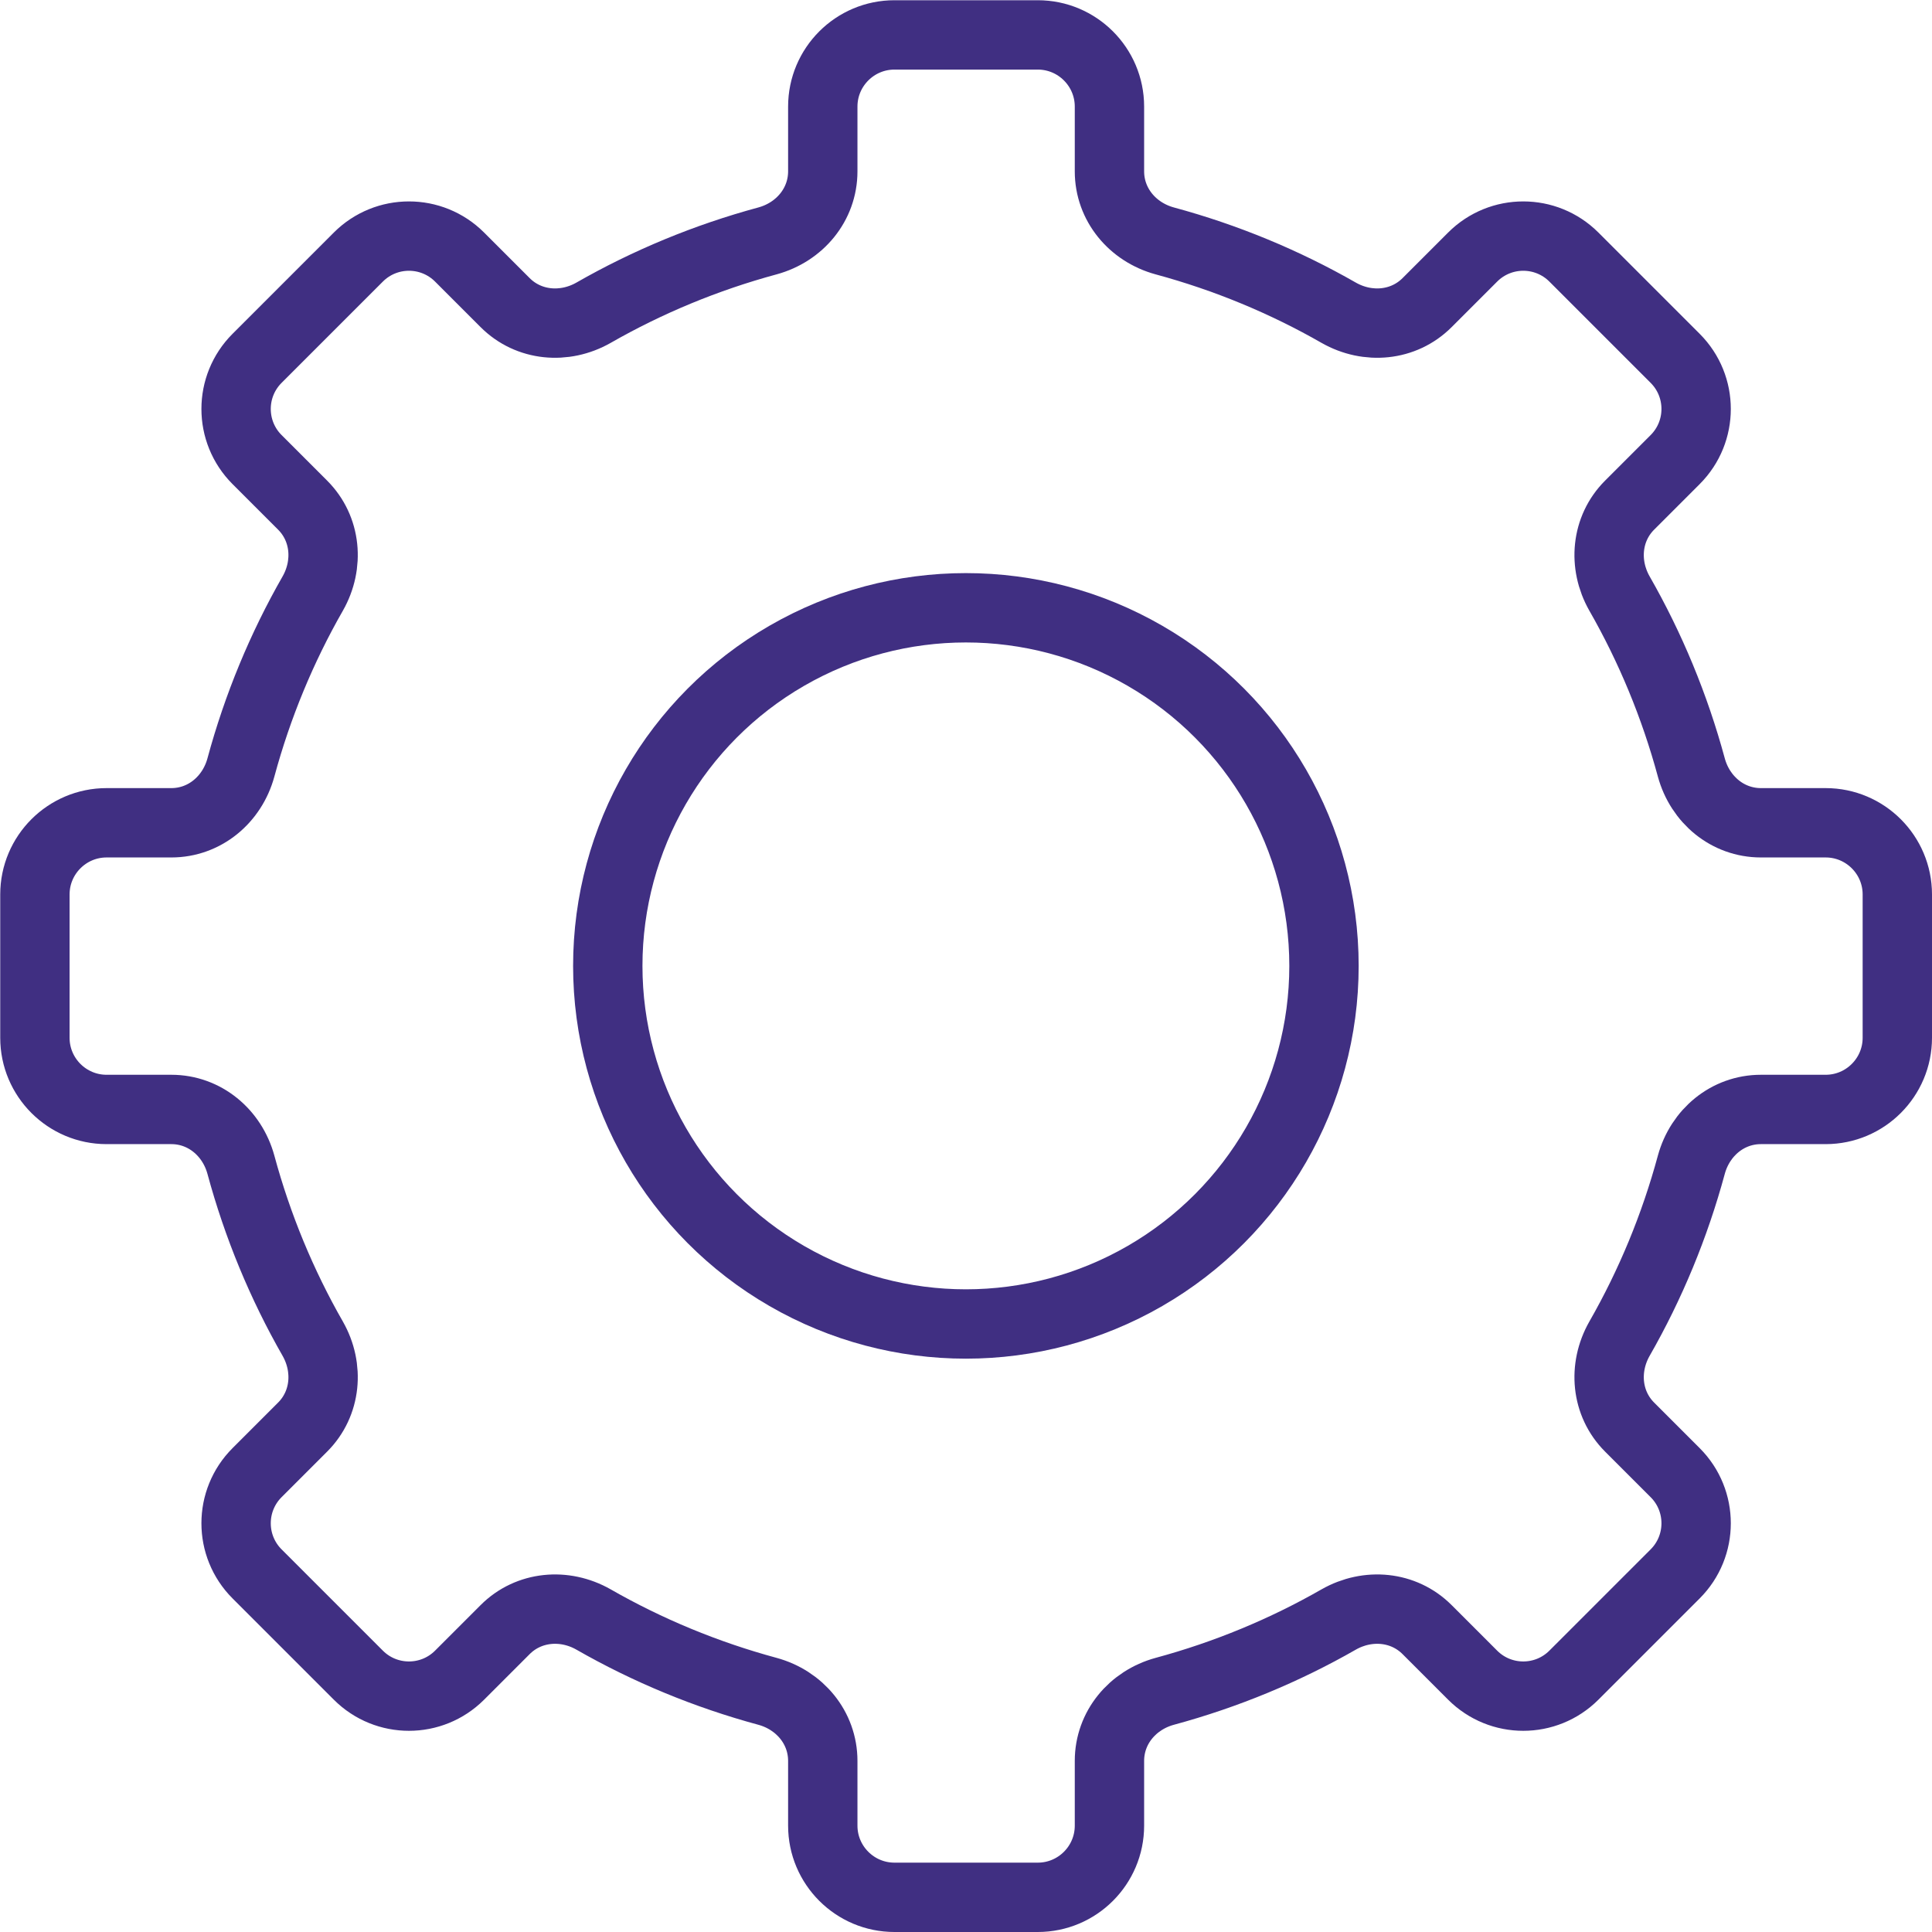
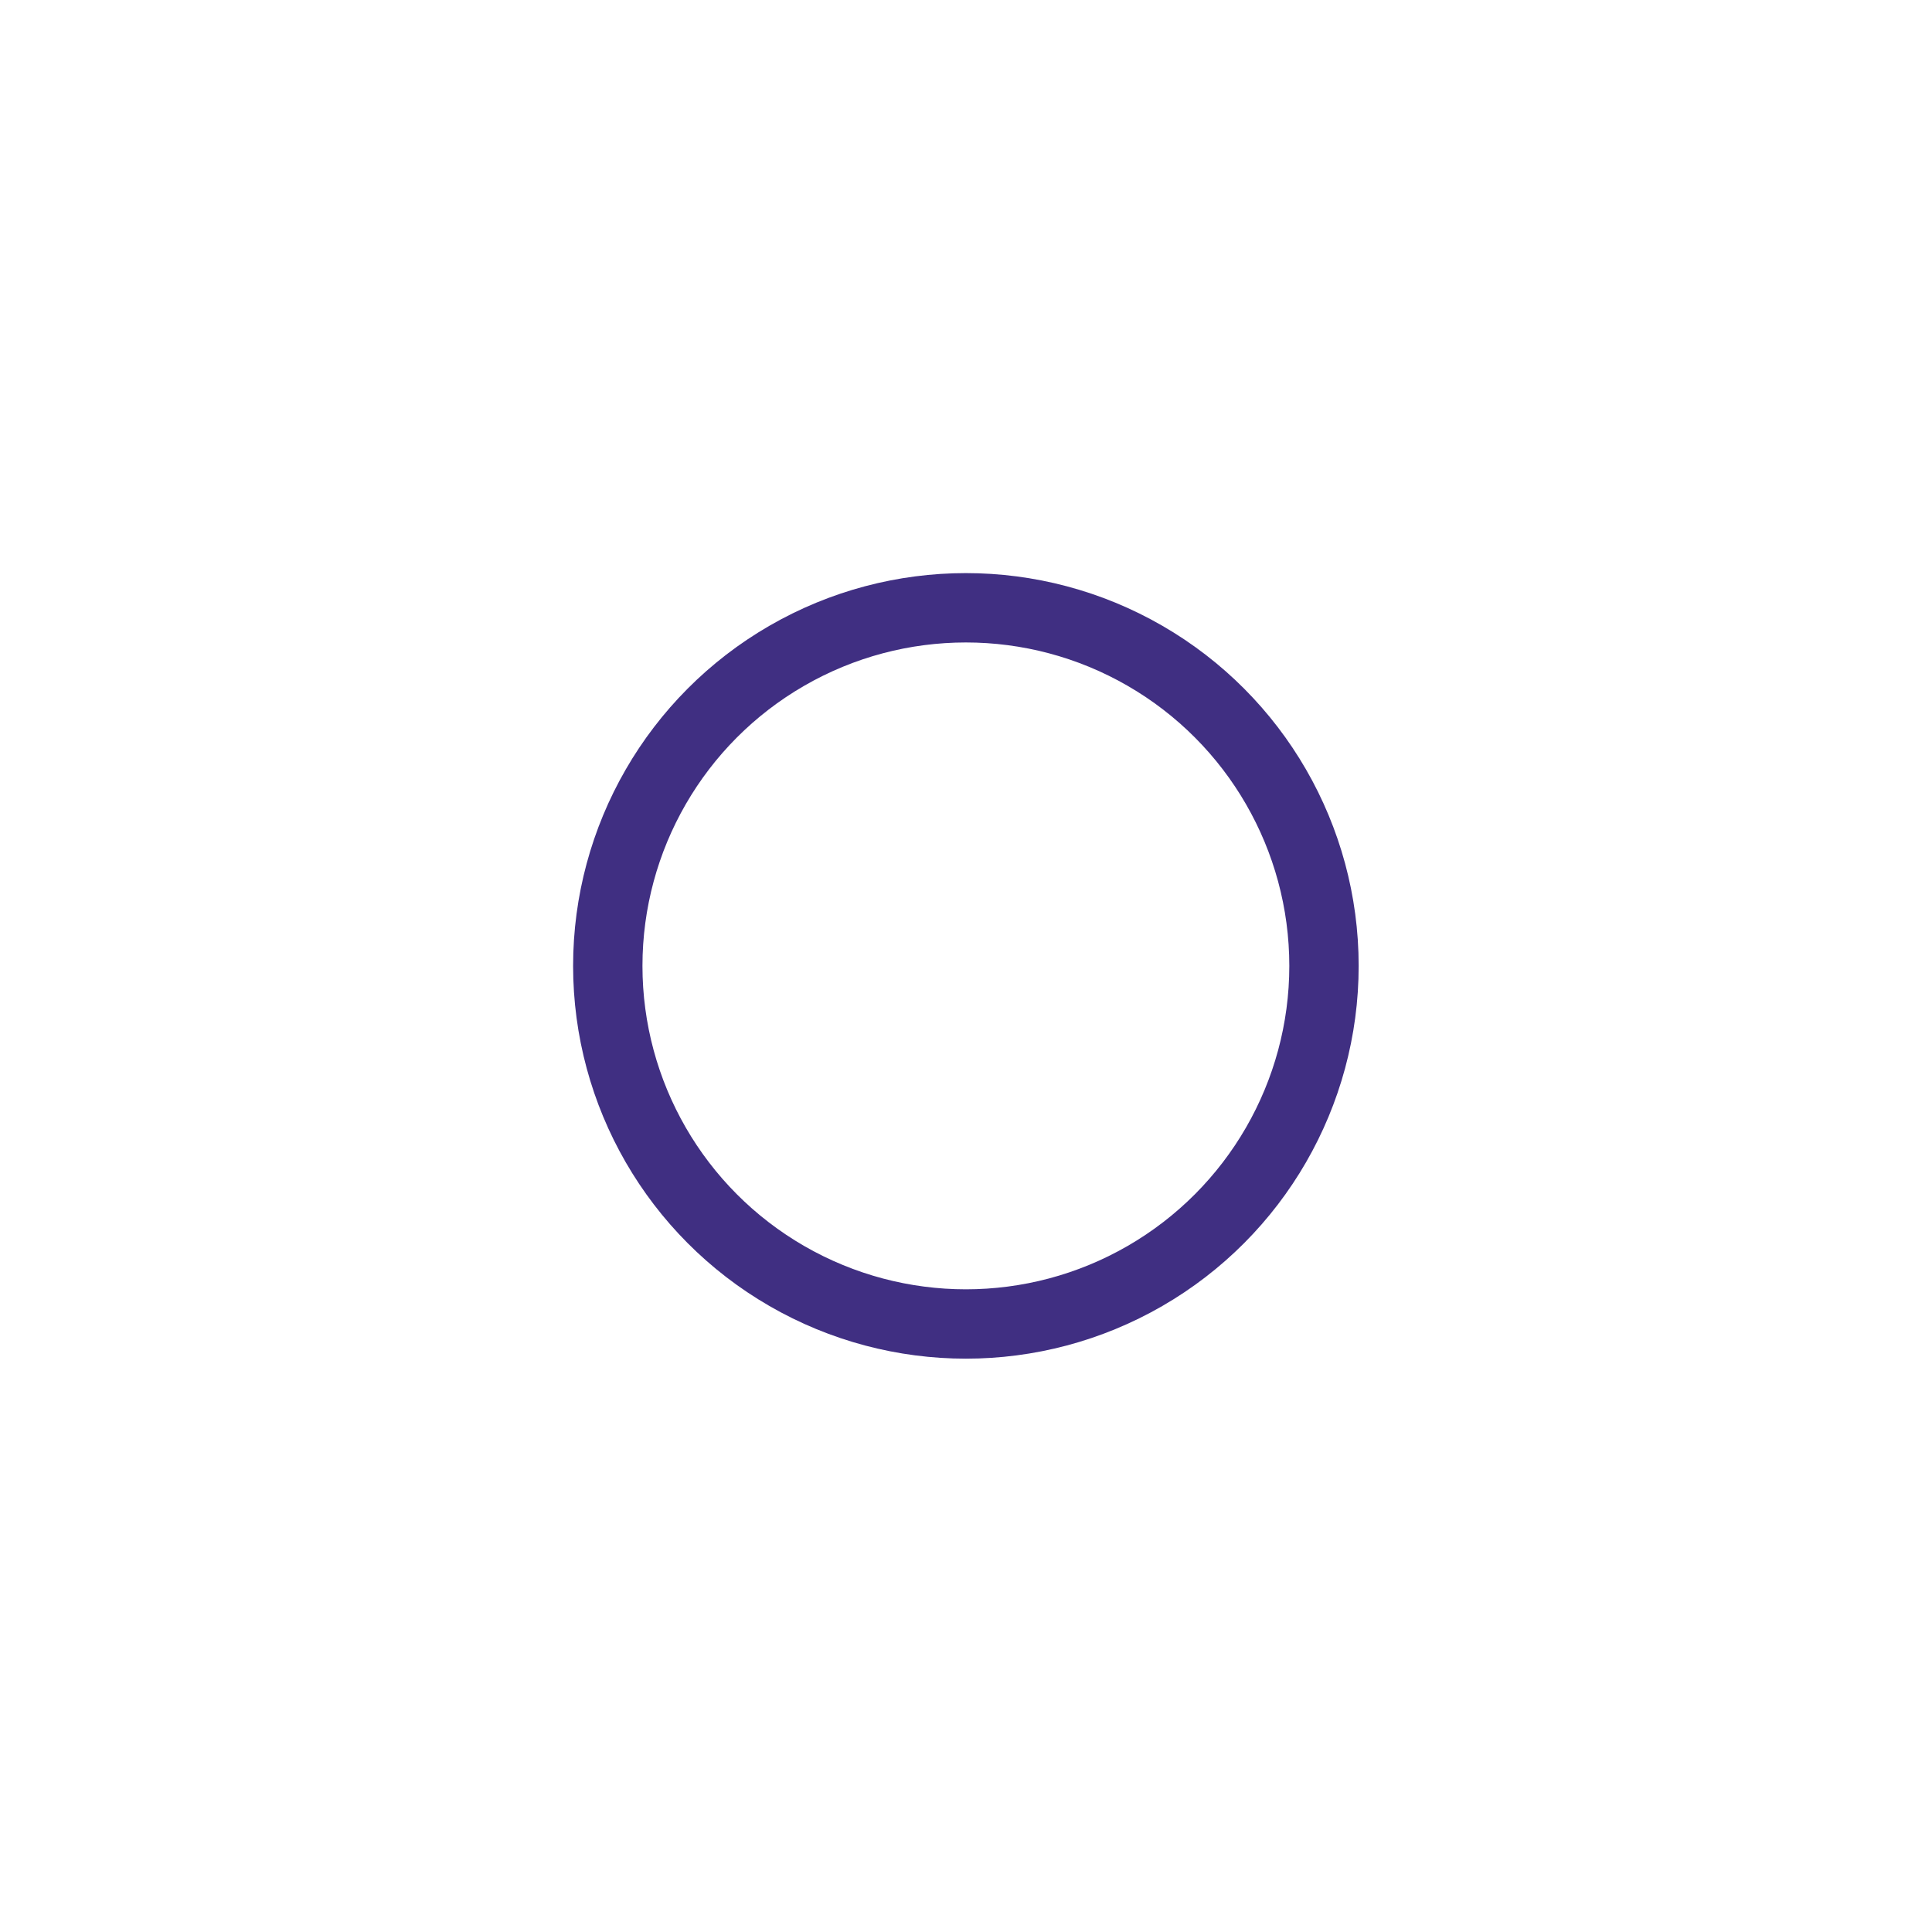
<svg xmlns="http://www.w3.org/2000/svg" id="Layer_2" viewBox="0 0 83.57 83.57">
  <defs>
    <style>.cls-1{stroke-linecap:round;}.cls-1,.cls-2{fill:none;stroke:#402f82;stroke-linejoin:round;stroke-width:3px;}</style>
  </defs>
  <g id="Layer_3">
    <circle class="cls-1" cx="41.78" cy="41.78" r="15.49" />
-     <path class="cls-2" d="m78.97,35.59h-2.8c-1.44,0-2.63-1-3.01-2.39-.72-2.66-1.77-5.19-3.11-7.53-.71-1.25-.58-2.8.44-3.82l1.97-1.97c1.21-1.21,1.21-3.17,0-4.38l-4.38-4.38c-1.21-1.21-3.17-1.21-4.38,0l-1.97,1.97c-1.02,1.02-2.57,1.15-3.82.44-2.34-1.34-4.87-2.39-7.53-3.11-1.39-.38-2.39-1.57-2.39-3.01v-2.8c0-1.71-1.39-3.1-3.1-3.1h-6.2c-1.71,0-3.1,1.39-3.1,3.1v2.8c0,1.44-1,2.63-2.39,3.01-2.66.72-5.19,1.77-7.53,3.11-1.25.71-2.8.58-3.82-.44l-1.97-1.97c-1.21-1.21-3.17-1.21-4.38,0l-4.38,4.38c-1.21,1.21-1.21,3.17,0,4.38l1.97,1.97c1.02,1.02,1.15,2.57.44,3.82-1.34,2.34-2.39,4.87-3.11,7.53-.38,1.39-1.57,2.39-3.01,2.39h-2.8c-1.71,0-3.1,1.39-3.1,3.1v6.2c0,1.71,1.39,3.1,3.1,3.1h2.8c1.44,0,2.63,1,3.01,2.39.72,2.66,1.77,5.19,3.11,7.53.71,1.25.58,2.8-.44,3.82l-1.97,1.97c-1.21,1.21-1.21,3.17,0,4.38l4.38,4.38c1.21,1.21,3.17,1.21,4.38,0l1.97-1.97c1.02-1.02,2.57-1.15,3.82-.44,2.34,1.34,4.87,2.39,7.53,3.11,1.39.38,2.39,1.57,2.39,3.01v2.8c0,1.71,1.39,3.1,3.1,3.1h6.2c1.71,0,3.1-1.39,3.1-3.1v-2.8c0-1.44,1-2.63,2.39-3.01,2.66-.72,5.19-1.77,7.53-3.11,1.25-.71,2.8-.58,3.82.44l1.97,1.97c1.21,1.21,3.17,1.21,4.38,0l4.38-4.38c1.21-1.21,1.21-3.17,0-4.38l-1.97-1.97c-1.02-1.02-1.15-2.57-.44-3.82,1.34-2.34,2.39-4.87,3.11-7.53.38-1.39,1.57-2.39,3.01-2.39h2.8c1.71,0,3.1-1.39,3.1-3.1v-6.2c0-1.71-1.39-3.1-3.1-3.1Z" />
  </g>
</svg>